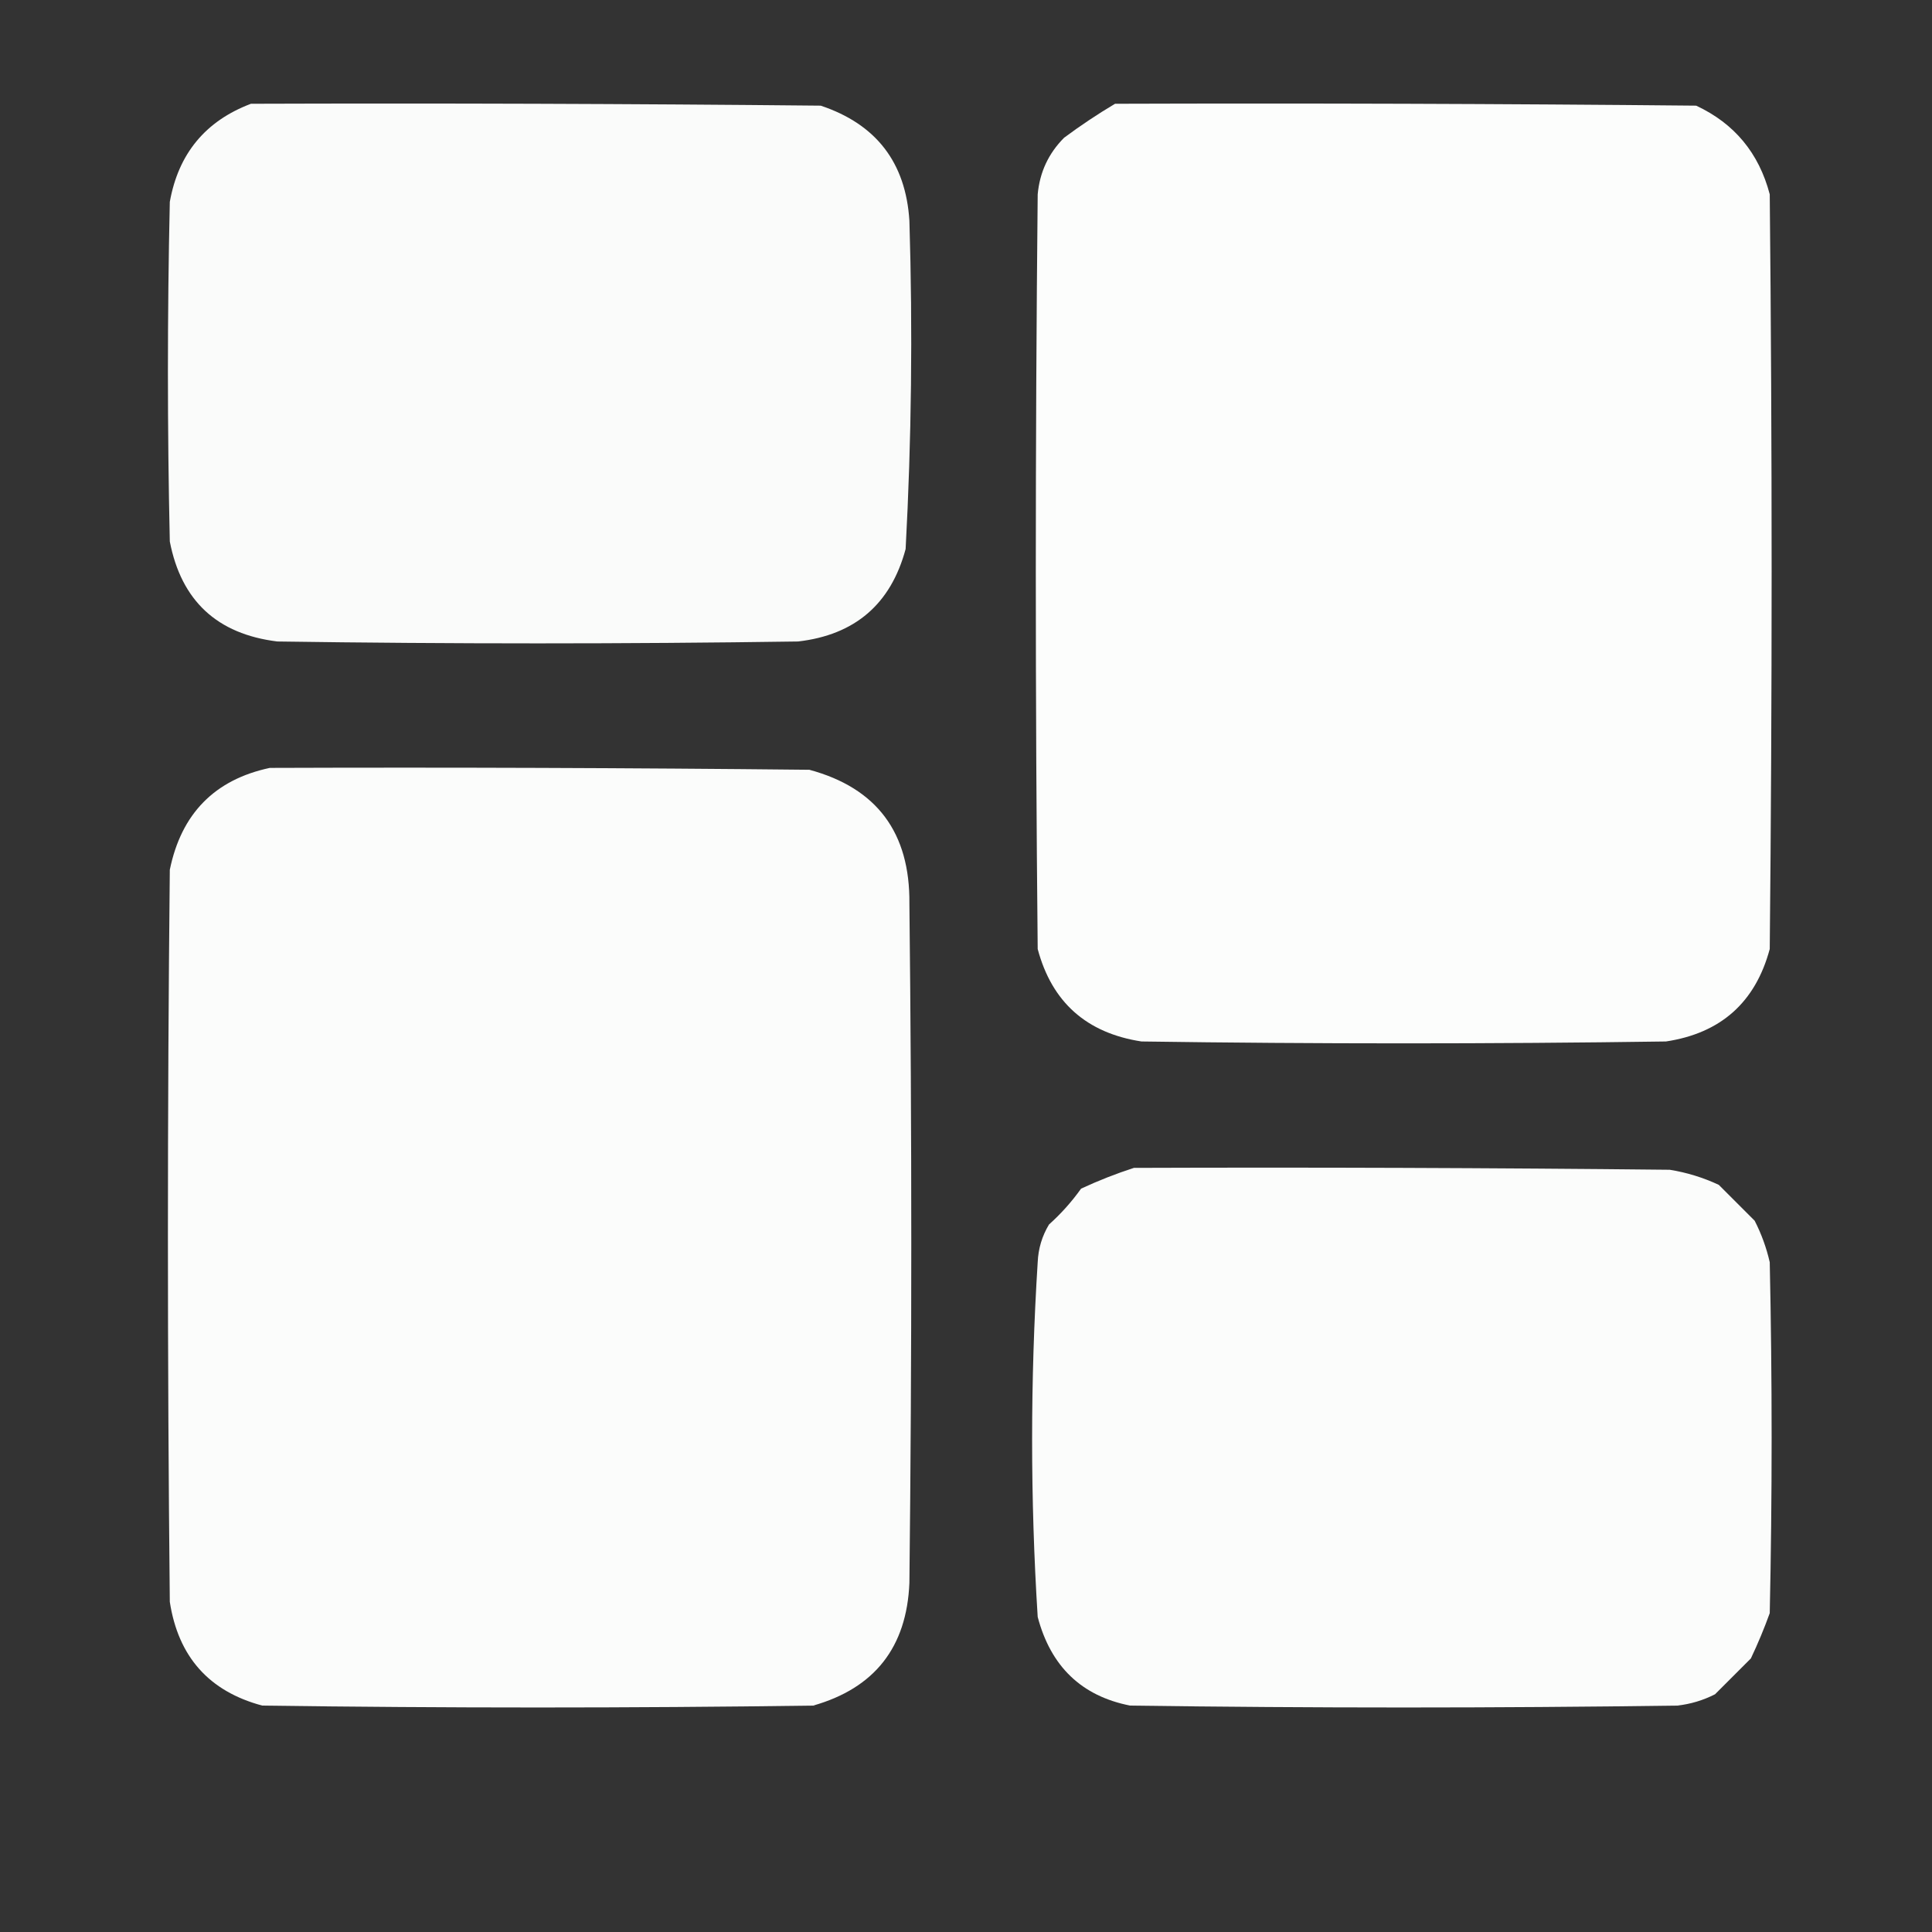
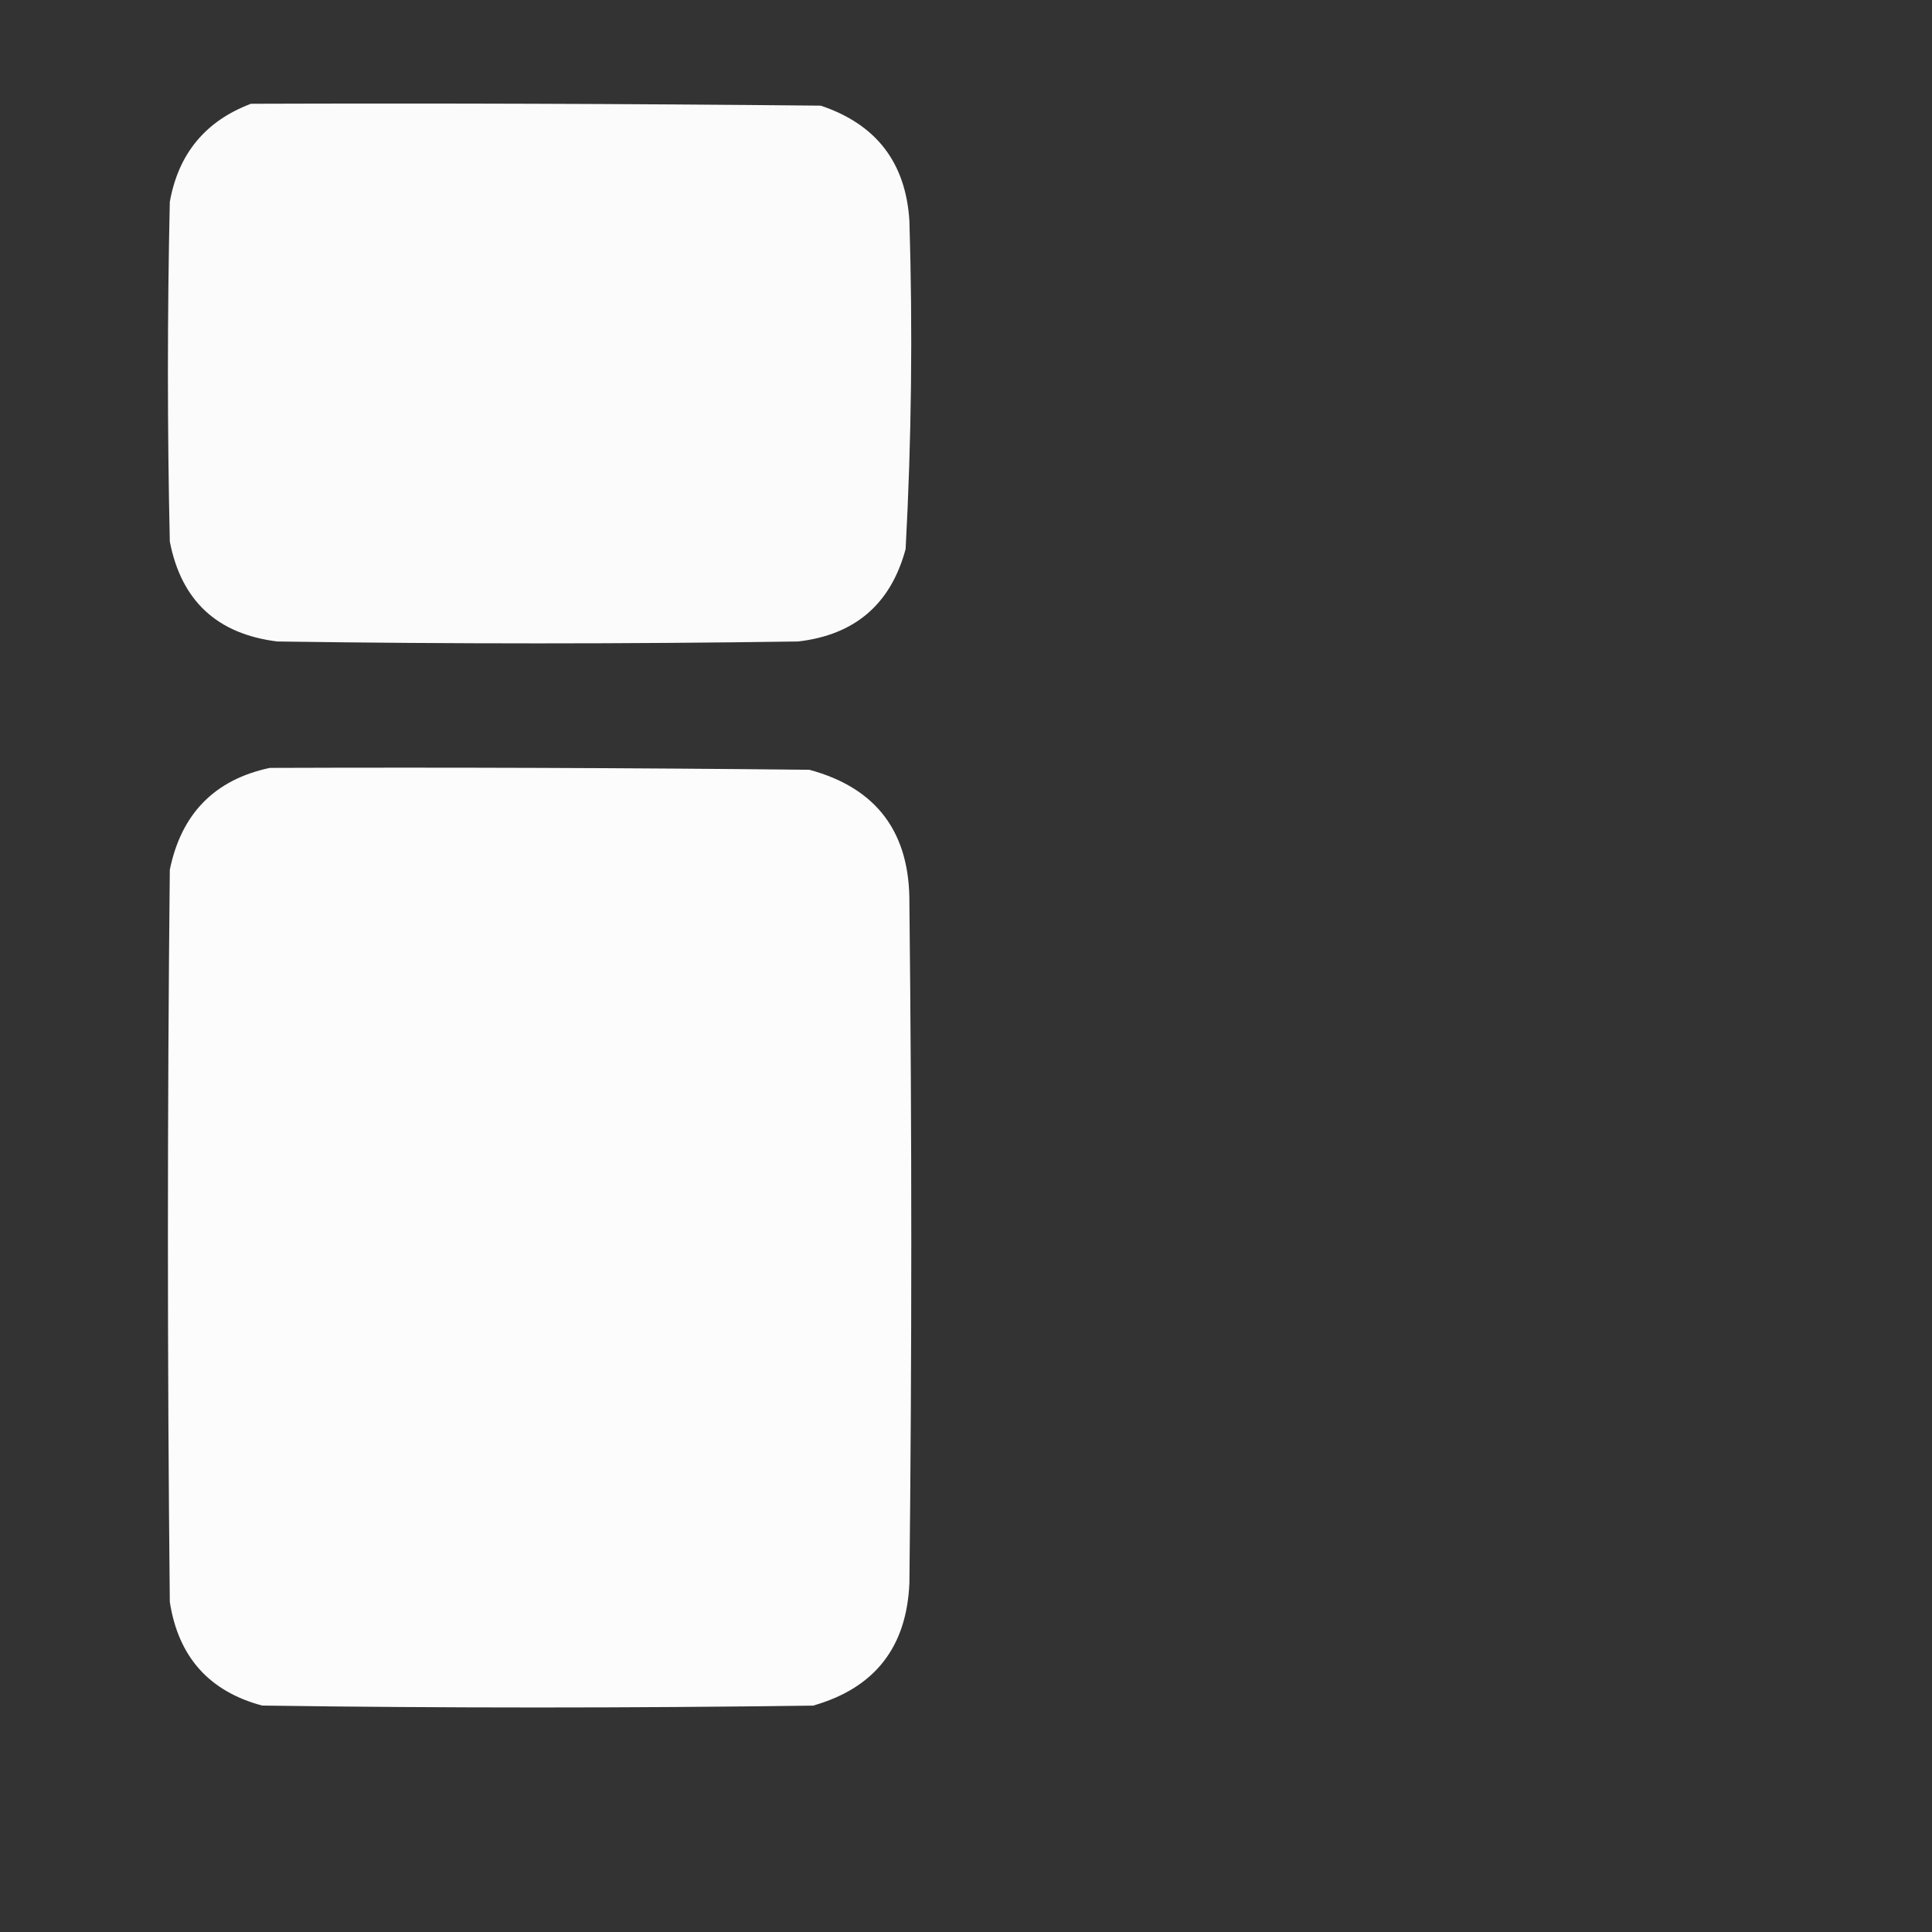
<svg xmlns="http://www.w3.org/2000/svg" version="1.1" width="512px" height="512px" style="shape-rendering:geometricPrecision; text-rendering:geometricPrecision; image-rendering:optimizeQuality; fill-rule:evenodd; clip-rule:evenodd">
  <rect width="100%" height="100%" fill="#333333" stroke="none" />
  <g>
    <path style="opacity:0.977" fill="#fefffe" d="M 66.5,27.5 C 116.834,27.333 167.168,27.5 217.5,28C 232.201,32.911 240.034,43.078 241,58.5C 241.893,87.521 241.56,116.521 240,145.5C 236.073,160.091 226.573,168.257 211.5,170C 165.5,170.667 119.5,170.667 73.5,170C 57.542,168.04 48.042,159.207 45,143.5C 44.333,113.5 44.333,83.5 45,53.5C 47.279,40.727 54.446,32.06 66.5,27.5 Z" />
  </g>
  <g>
-     <path style="opacity:0.989" fill="#fefffe" d="M 295.5,27.5 C 346.834,27.333 398.168,27.5 449.5,28C 459.629,32.725 466.129,40.558 469,51.5C 469.667,118.167 469.667,184.833 469,251.5C 465.196,265.636 456.029,273.802 441.5,276C 395.167,276.667 348.833,276.667 302.5,276C 287.933,273.761 278.766,265.594 275,251.5C 274.333,184.833 274.333,118.167 275,51.5C 275.538,45.638 277.872,40.638 282,36.5C 286.426,33.214 290.926,30.214 295.5,27.5 Z" />
-   </g>
+     </g>
  <g>
    <path style="opacity:0.981" fill="#fefffe" d="M 71.5,203.5 C 119.168,203.333 166.834,203.5 214.5,204C 232.363,208.828 241.196,220.661 241,239.5C 241.667,299.5 241.667,359.5 241,419.5C 240.297,436.529 231.797,447.362 215.5,452C 166.833,452.667 118.167,452.667 69.5,452C 55.406,448.234 47.239,439.067 45,424.5C 44.333,359.833 44.333,295.167 45,230.5C 48.05,215.618 56.883,206.618 71.5,203.5 Z" />
  </g>
  <g>
-     <path style="opacity:0.981" fill="#fefffe" d="M 300.5,309.5 C 347.835,309.333 395.168,309.5 442.5,310C 447.021,310.729 451.354,312.063 455.5,314C 458.667,317.167 461.833,320.333 465,323.5C 466.791,326.993 468.124,330.659 469,334.5C 469.667,365.5 469.667,396.5 469,427.5C 467.529,431.581 465.862,435.581 464,439.5C 460.806,442.694 457.64,445.86 454.5,449C 451.352,450.605 448.019,451.605 444.5,452C 396.167,452.667 347.833,452.667 299.5,452C 286.635,449.477 278.469,441.643 275,428.5C 273.027,397.166 273.027,365.833 275,334.5C 275.154,330.902 276.154,327.569 278,324.5C 281.175,321.657 284.009,318.49 286.5,315C 291.159,312.842 295.825,311.009 300.5,309.5 Z" />
-   </g>
+     </g>
</svg>